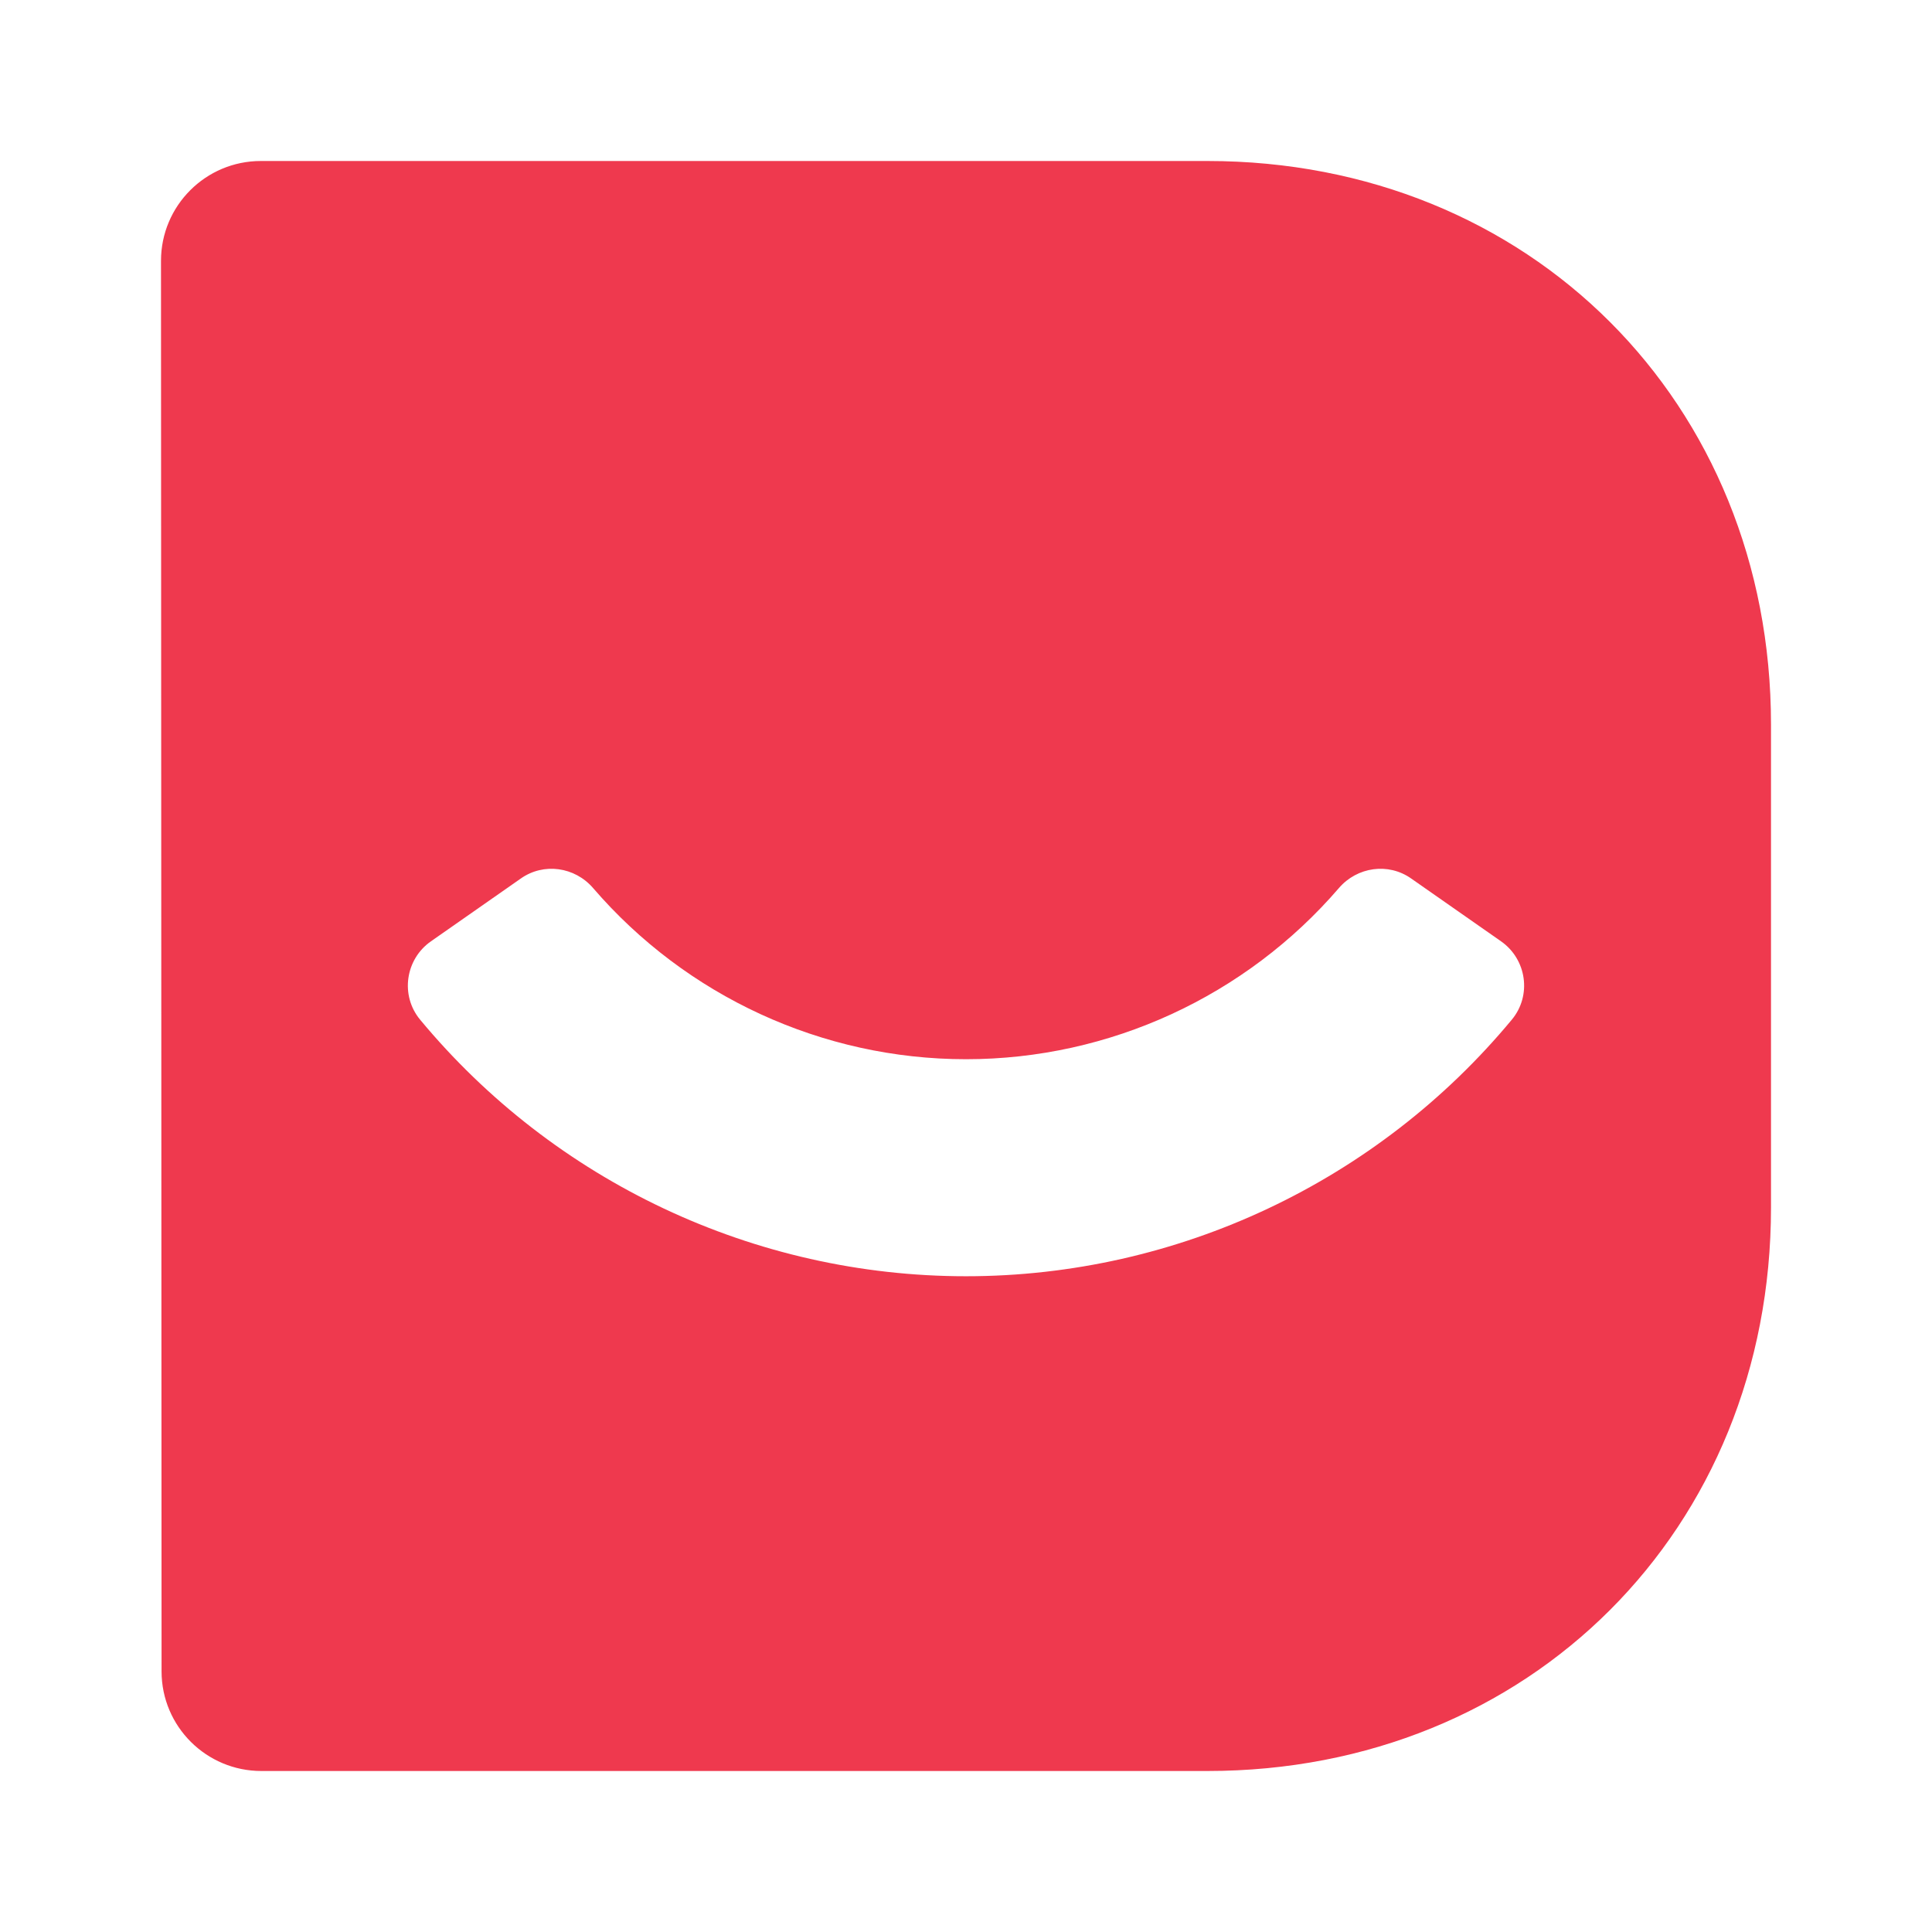
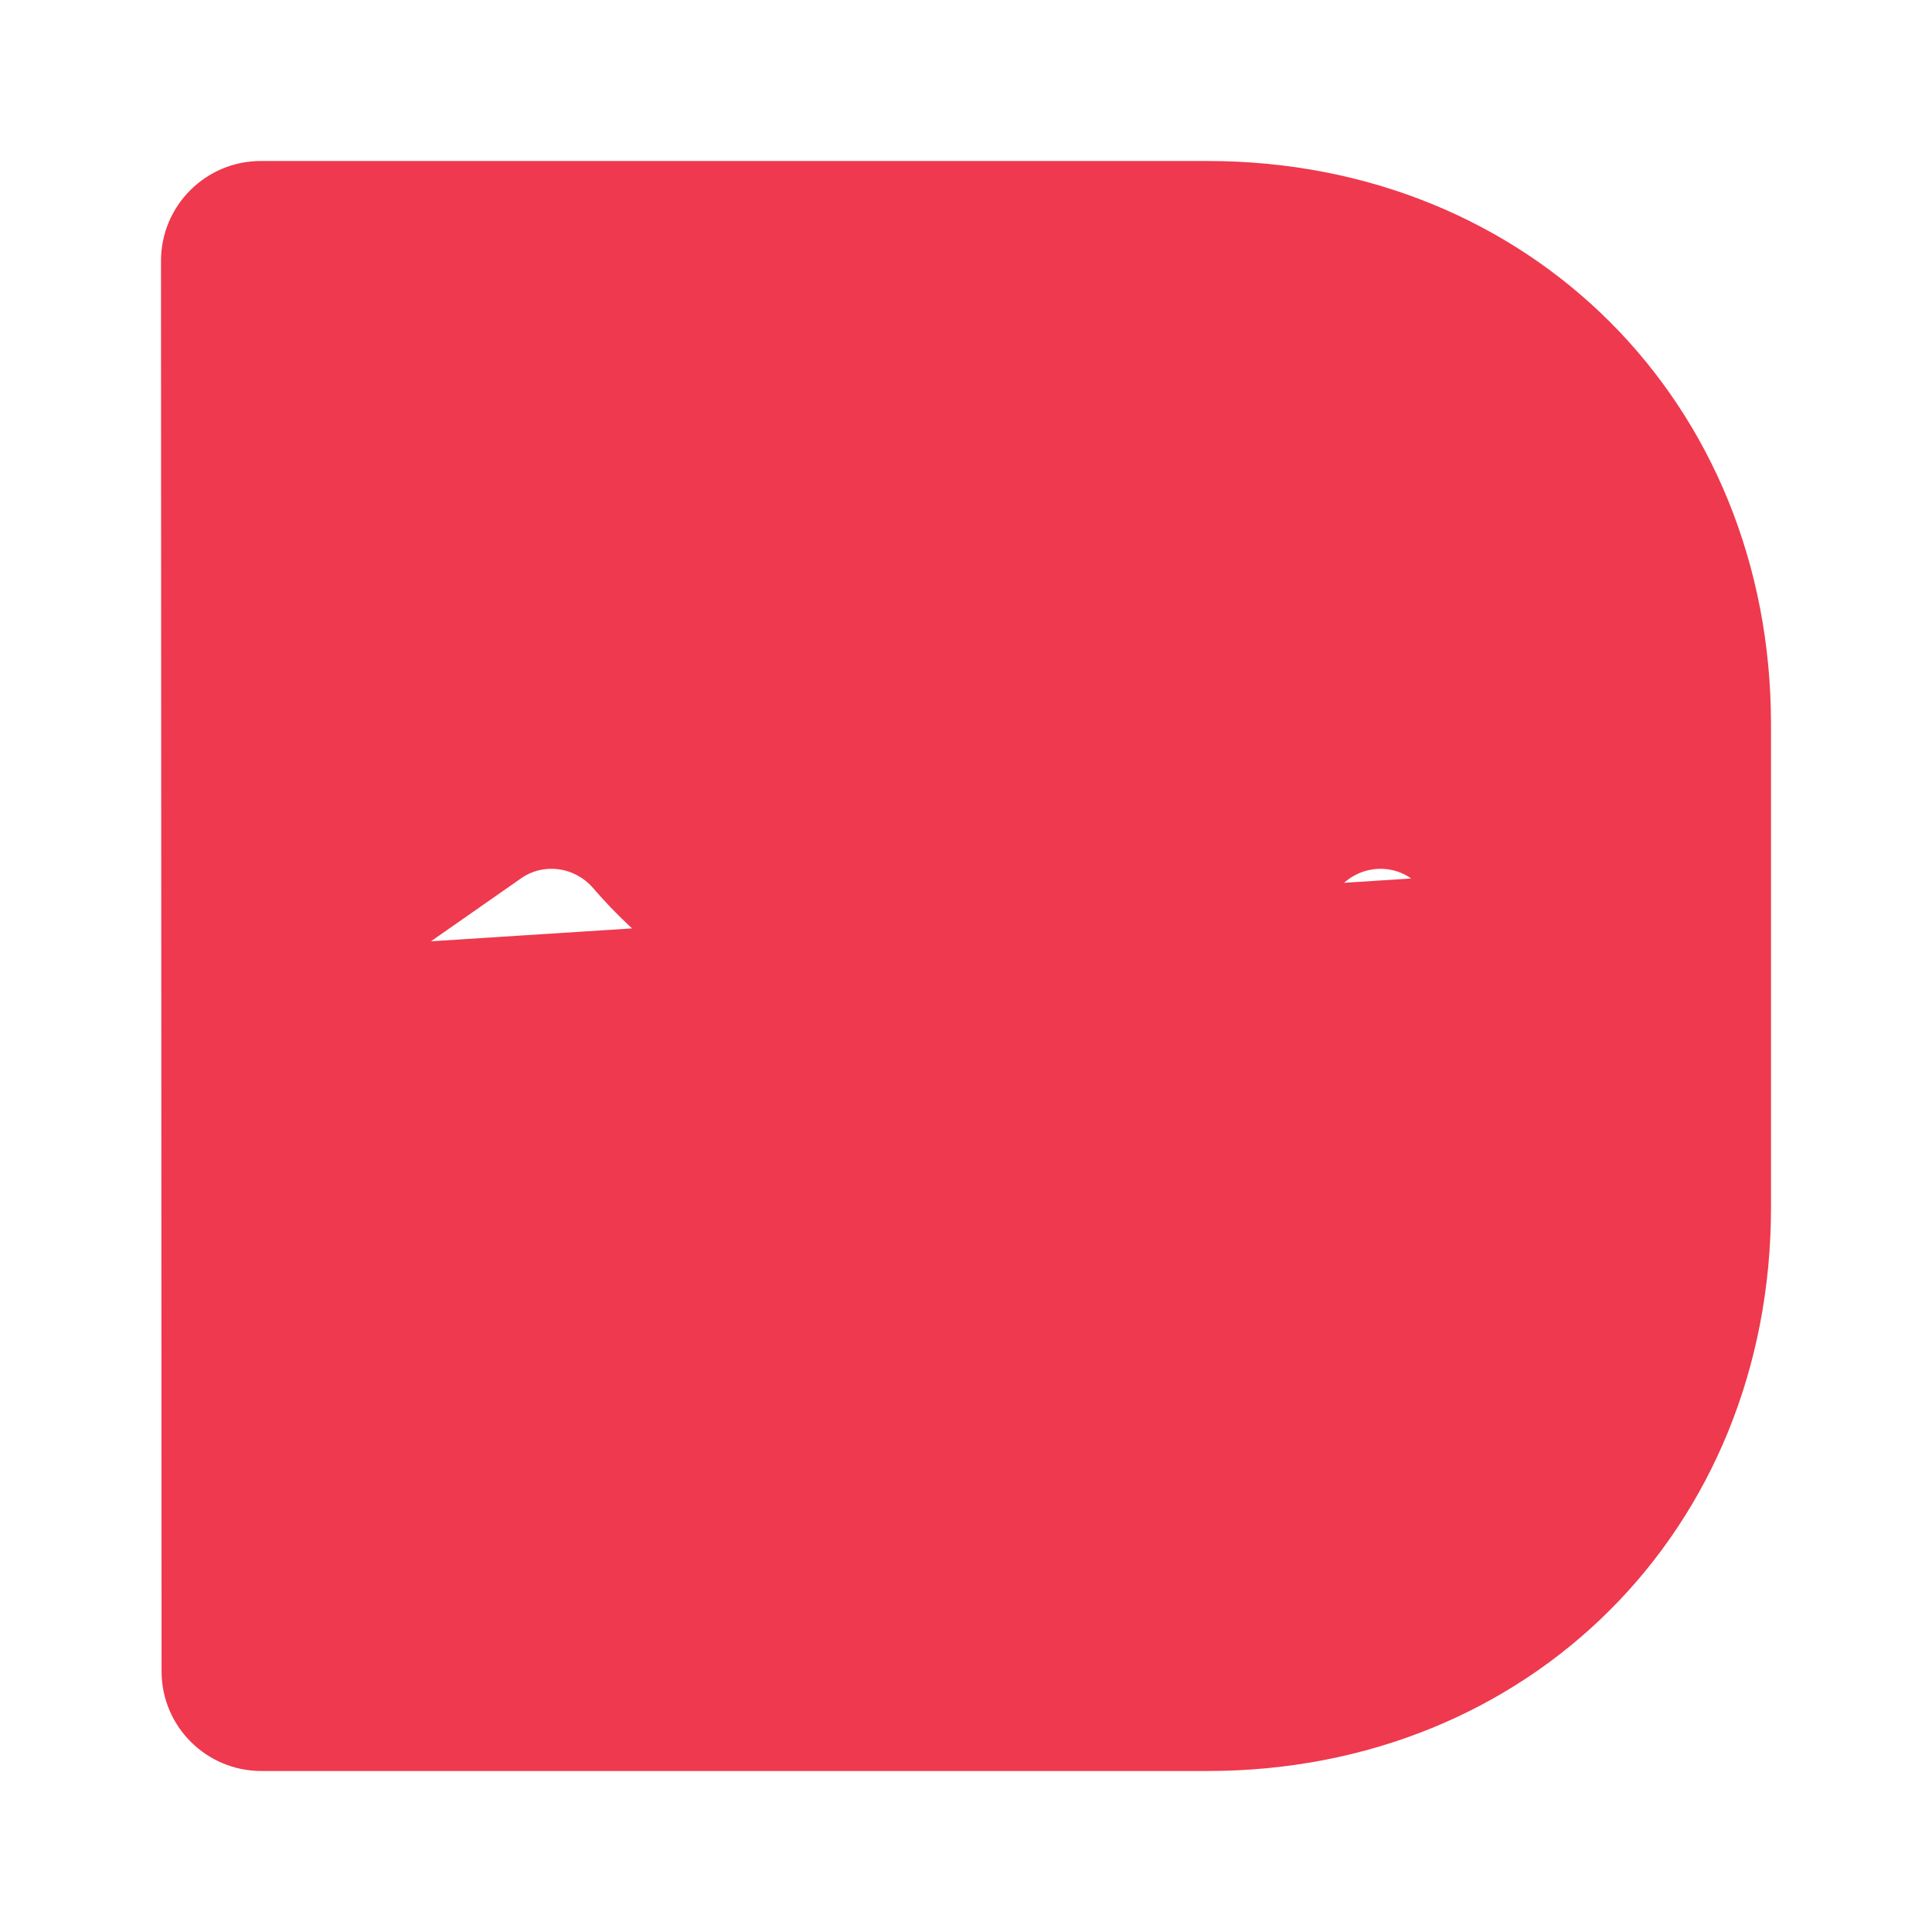
<svg xmlns="http://www.w3.org/2000/svg" width="24" height="24" viewBox="0 0 24 24">
-   <path fill="#EF394E" d="M15 2c4 0 7 3 7 7v6c0 4-3 7-7 7H3.247c-.684 0-1.239-.553-1.24-1.236L2 3.24C2 2.555 2.556 2 3.24 2zm2.53 8.913c-.284-.2-.67-.145-.897.118-1.155 1.342-2.846 2.127-4.633 2.127s-3.478-.785-4.633-2.127c-.227-.263-.613-.318-.897-.118l-1.116.78c-.32.223-.384.674-.135.974 1.666 2.008 4.15 3.187 6.781 3.187 2.63 0 5.115-1.18 6.78-3.187.25-.3.186-.75-.134-.974z" />
+   <path fill="#EF394E" d="M15 2c4 0 7 3 7 7v6c0 4-3 7-7 7H3.247c-.684 0-1.239-.553-1.24-1.236L2 3.24C2 2.555 2.556 2 3.24 2zm2.53 8.913c-.284-.2-.67-.145-.897.118-1.155 1.342-2.846 2.127-4.633 2.127s-3.478-.785-4.633-2.127c-.227-.263-.613-.318-.897-.118l-1.116.78z" />
</svg>